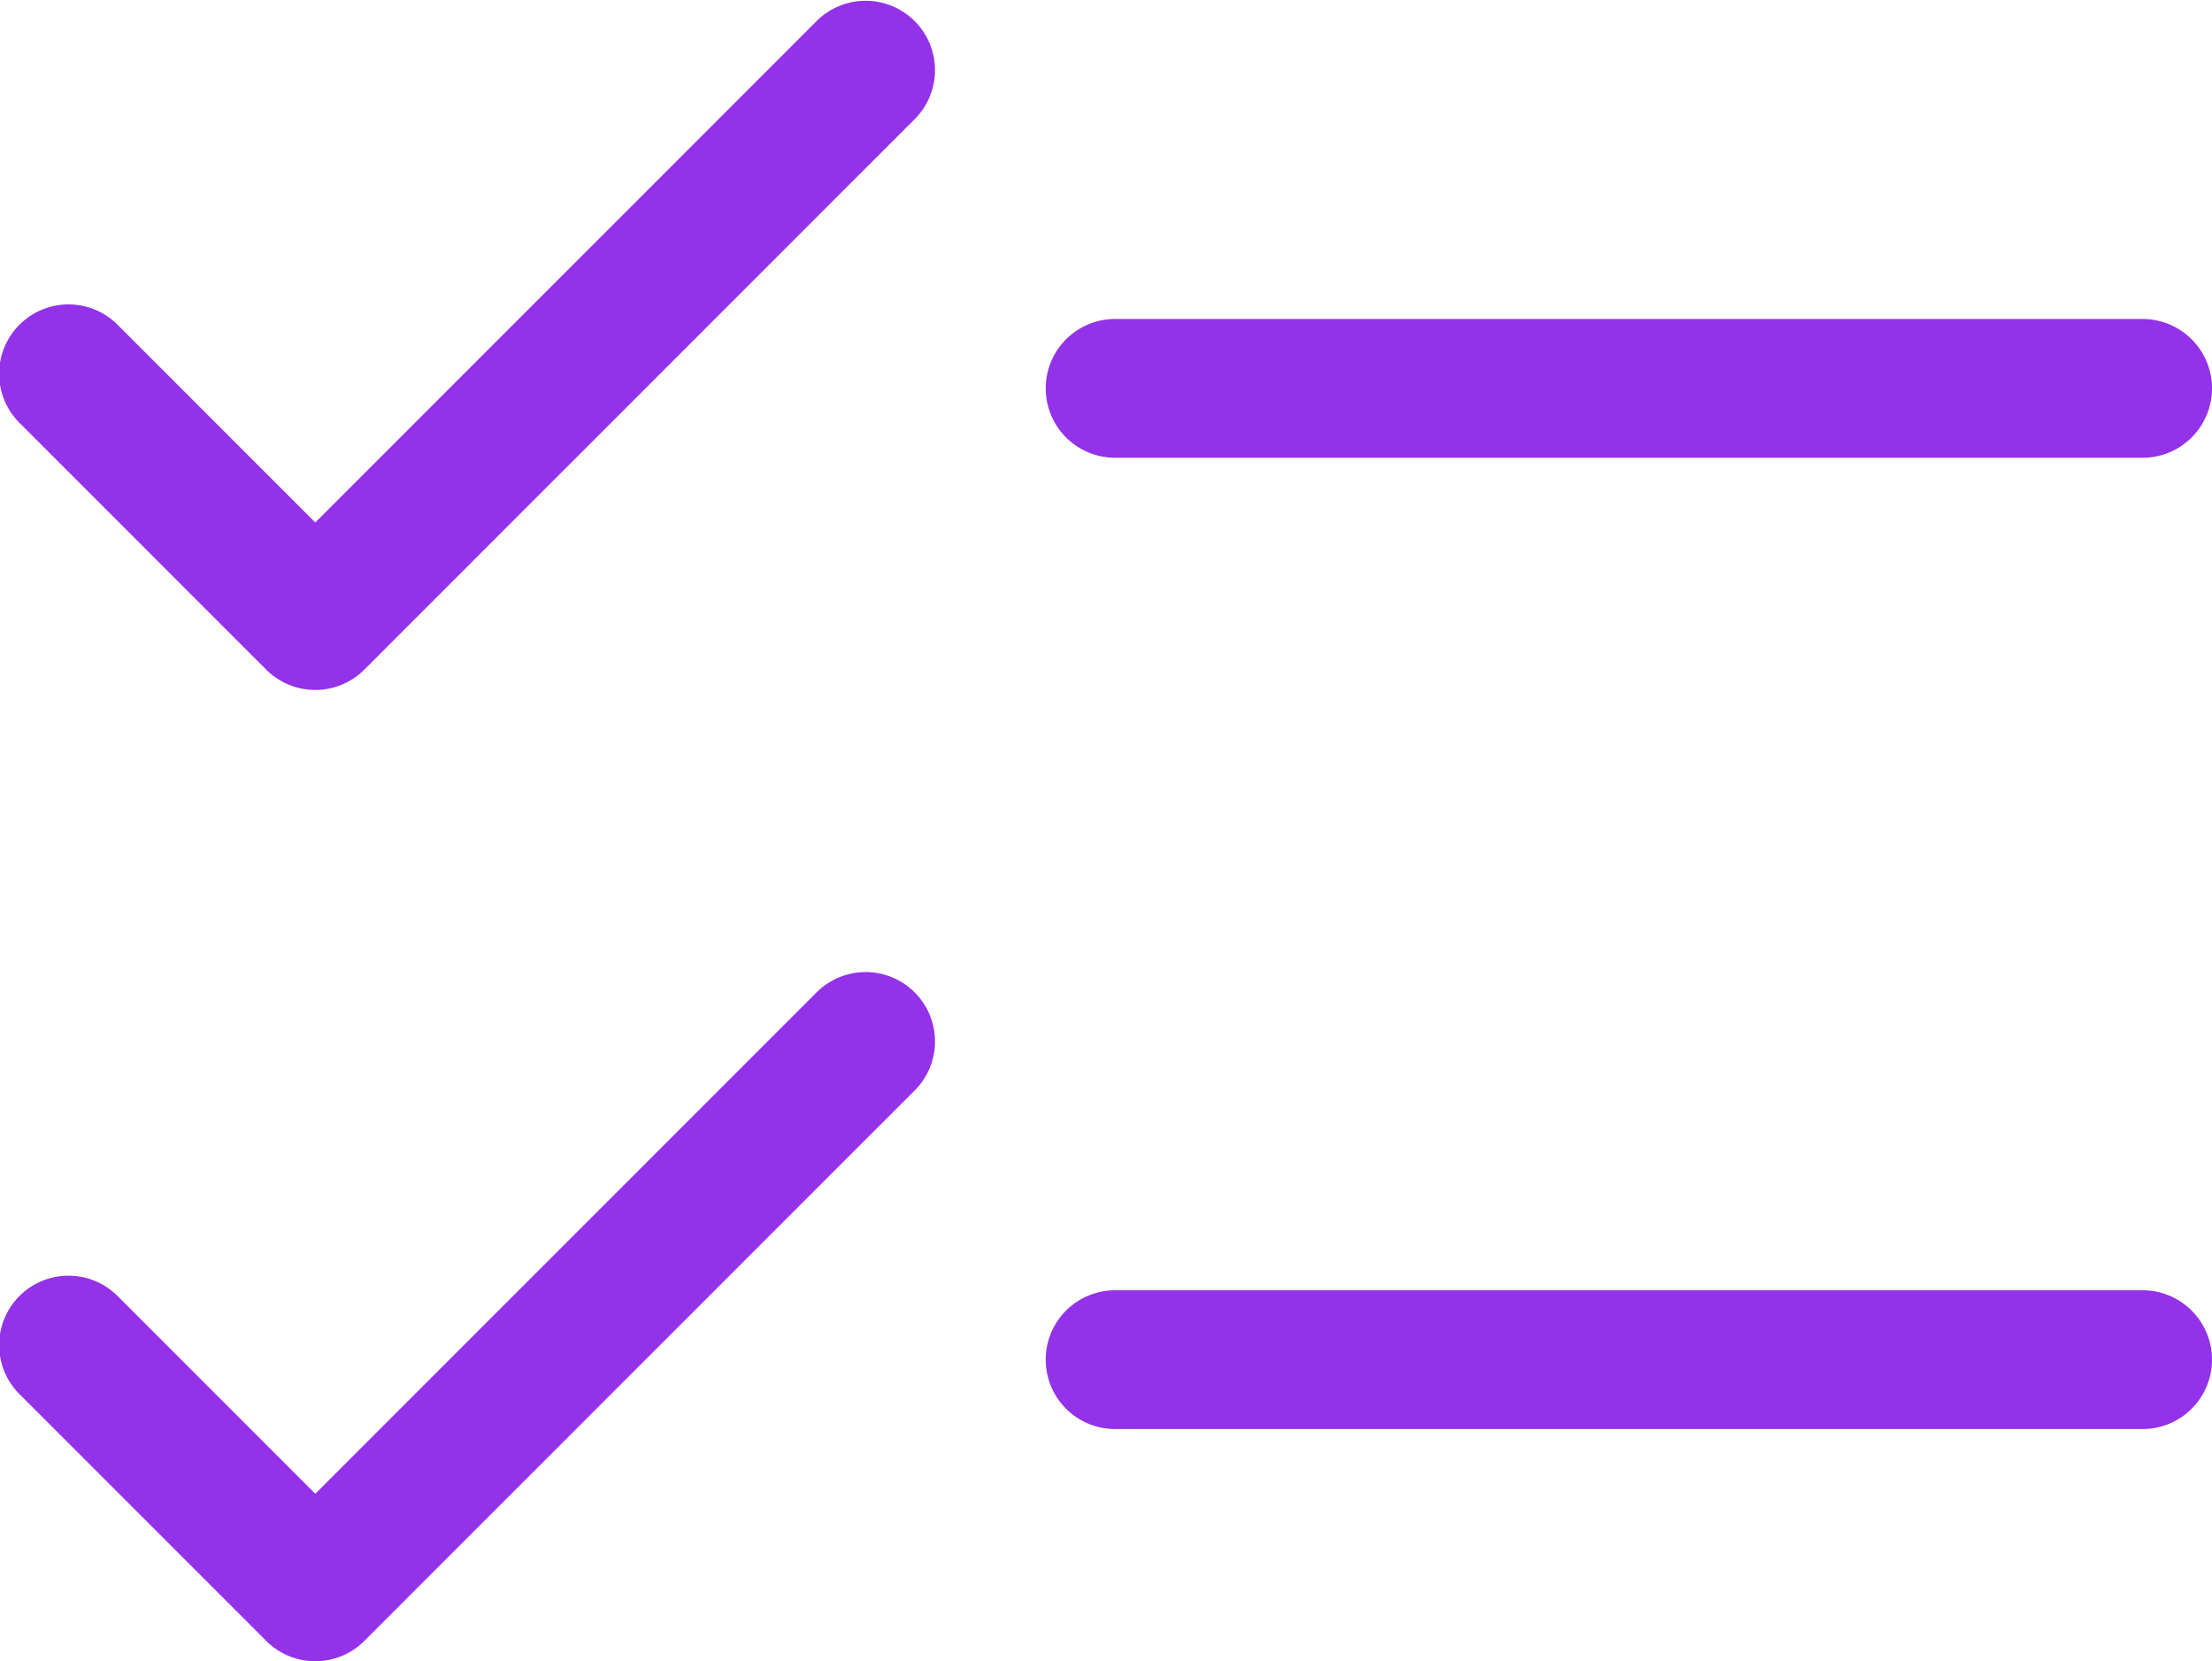
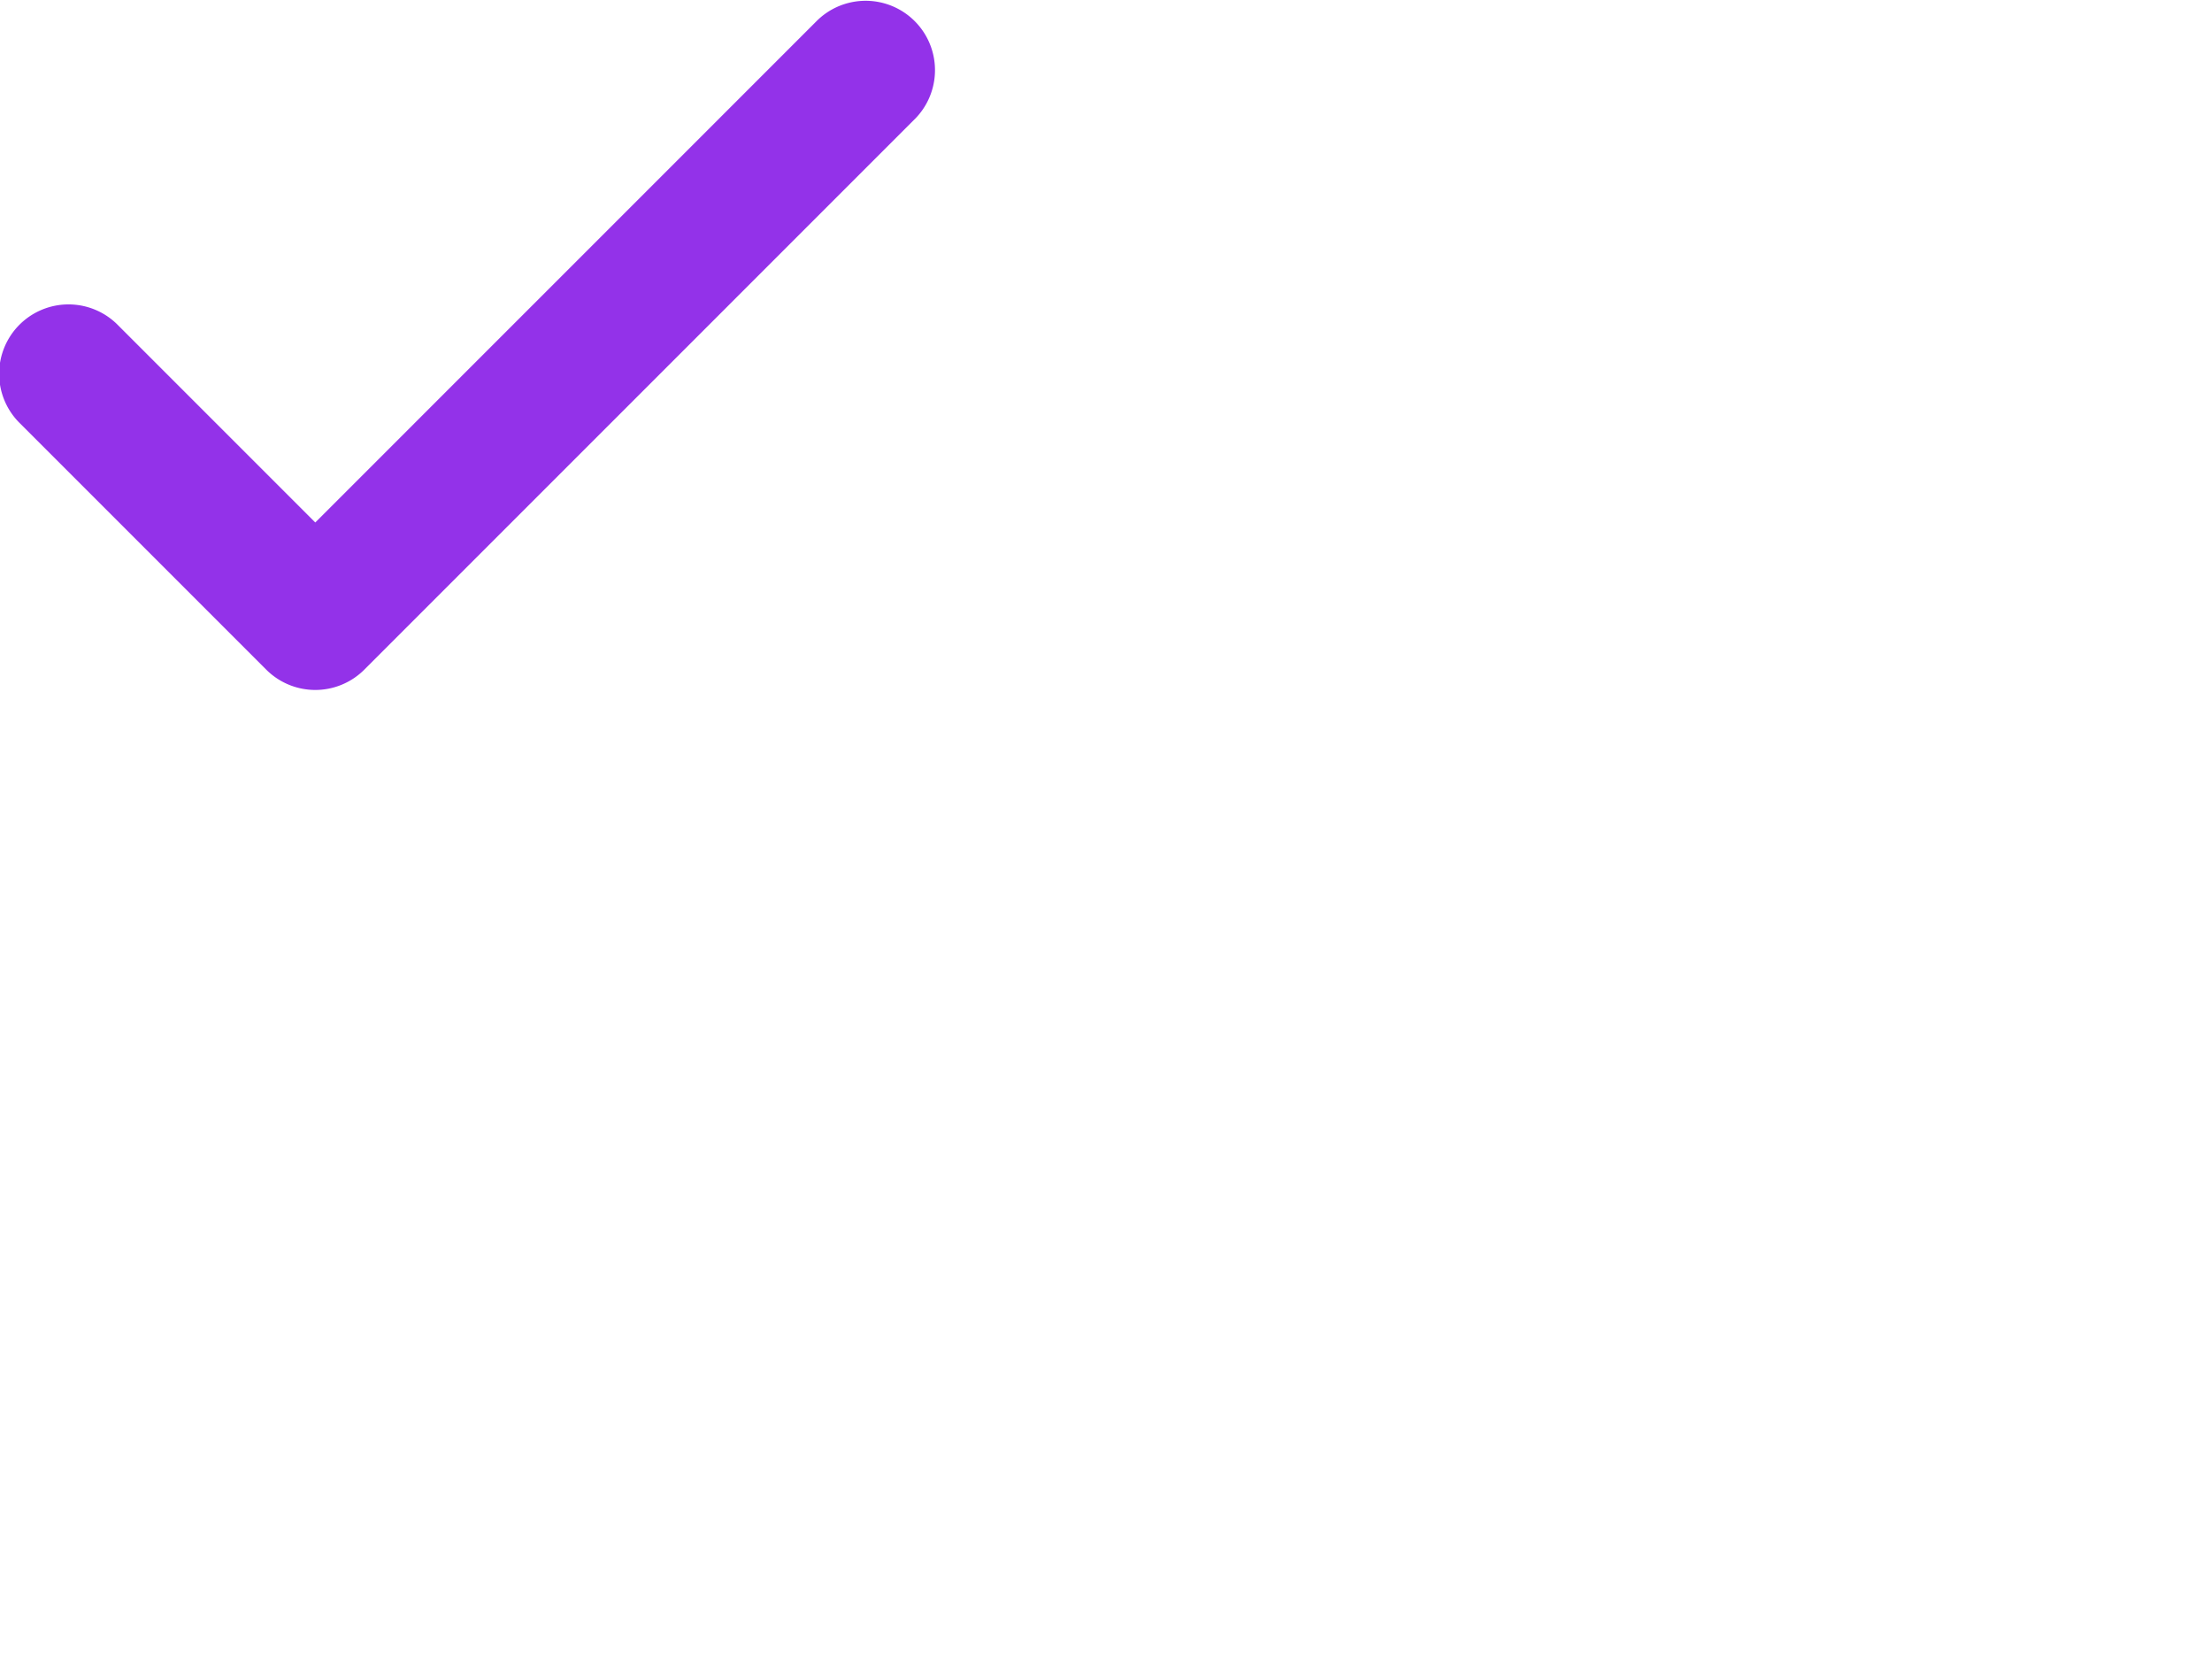
<svg xmlns="http://www.w3.org/2000/svg" width="31.888" height="23.946" viewBox="0 0 31.888 23.946">
  <g id="Group_2073" data-name="Group 2073" transform="translate(-636 -2534.451)">
    <path id="Path_48330" data-name="Path 48330" d="M645.089,2523.038a1,1,0,0,1-.707-.293l-3.545-3.545a1,1,0,1,1,1.414-1.414l2.838,2.838,7.239-7.239a1,1,0,0,1,1.414,1.414l-7.946,7.946A1,1,0,0,1,645.089,2523.038Z" transform="translate(-4.544 21.358)" fill="#9332e9" />
-     <path id="Path_48333" data-name="Path 48333" d="M645.089,2523.038a1,1,0,0,1-.707-.293l-3.545-3.545a1,1,0,1,1,1.414-1.414l2.838,2.838,7.239-7.239a1,1,0,0,1,1.414,1.414l-7.946,7.946A1,1,0,0,1,645.089,2523.038Z" transform="translate(-4.544 35.358)" fill="#9332e9" />
-     <path id="Path_48331" data-name="Path 48331" d="M735.813,2540.241H721a1,1,0,0,1,0-2h14.813a1,1,0,0,1,0,2Z" transform="translate(-68.925 0.808)" fill="#9332e9" />
-     <path id="Path_48332" data-name="Path 48332" d="M735.813,2540.241H721a1,1,0,0,1,0-2h14.813a1,1,0,0,1,0,2Z" transform="translate(-68.925 14.808)" fill="#9332e9" />
  </g>
</svg>